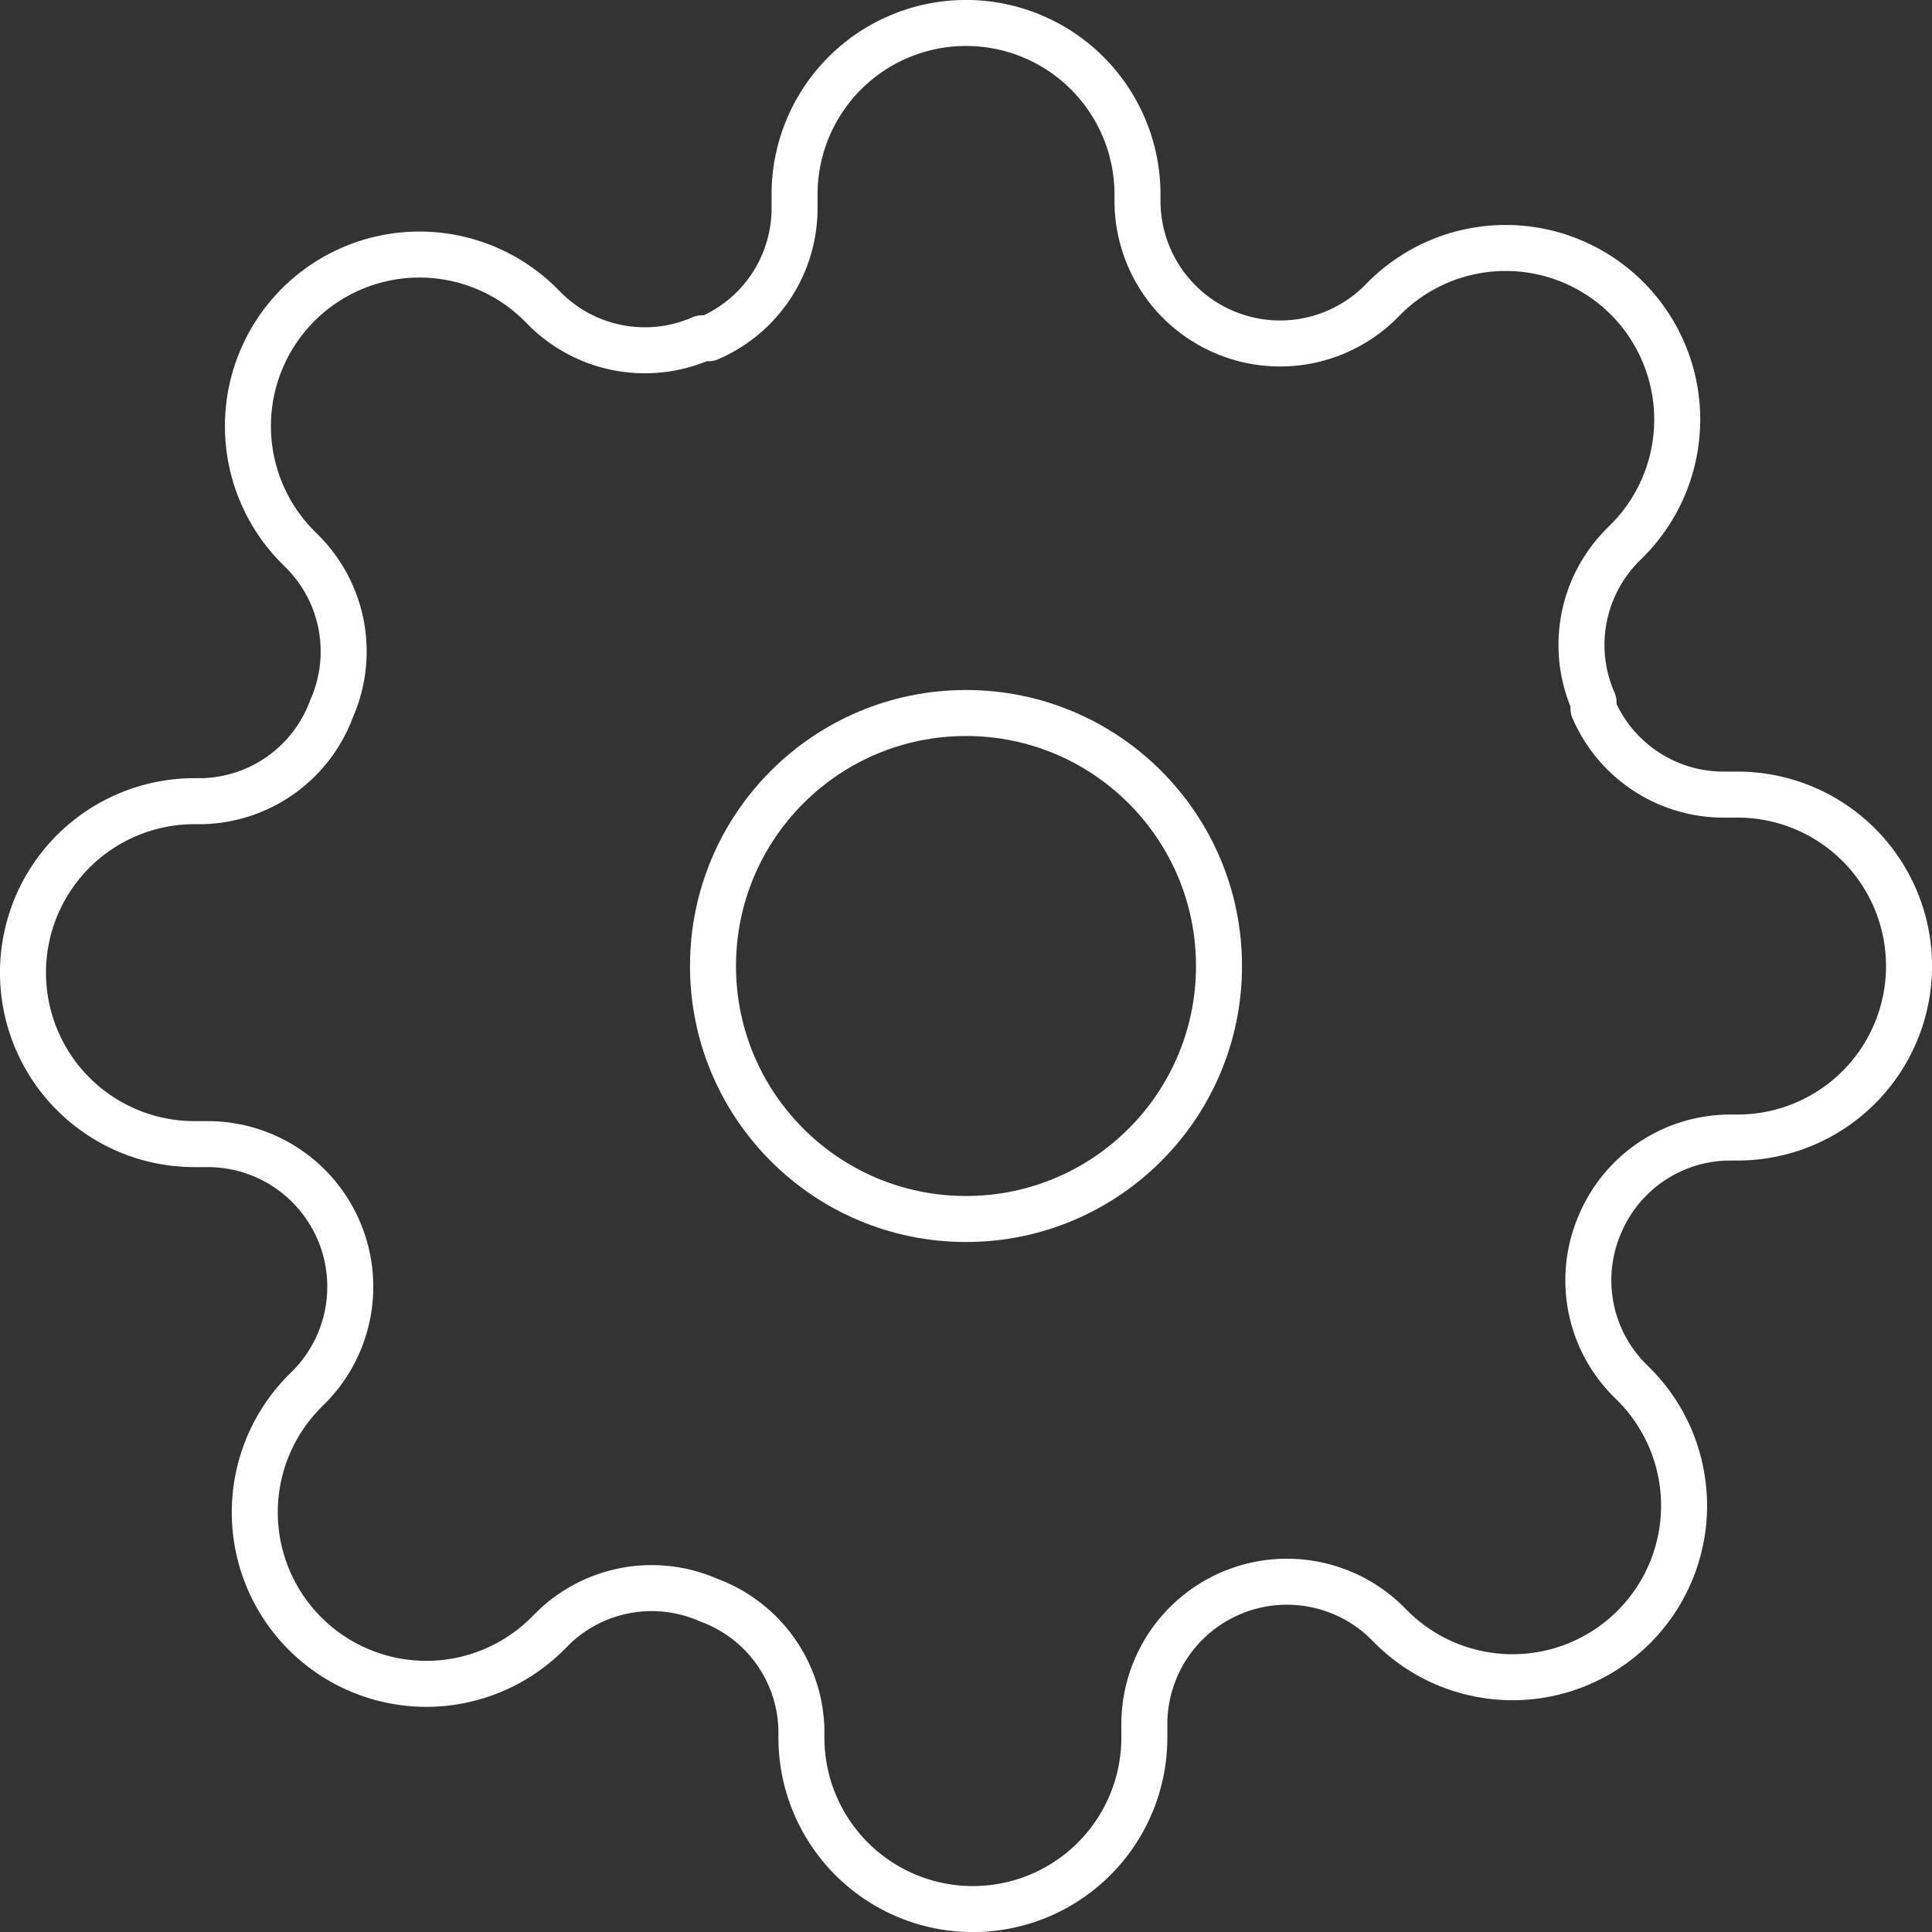
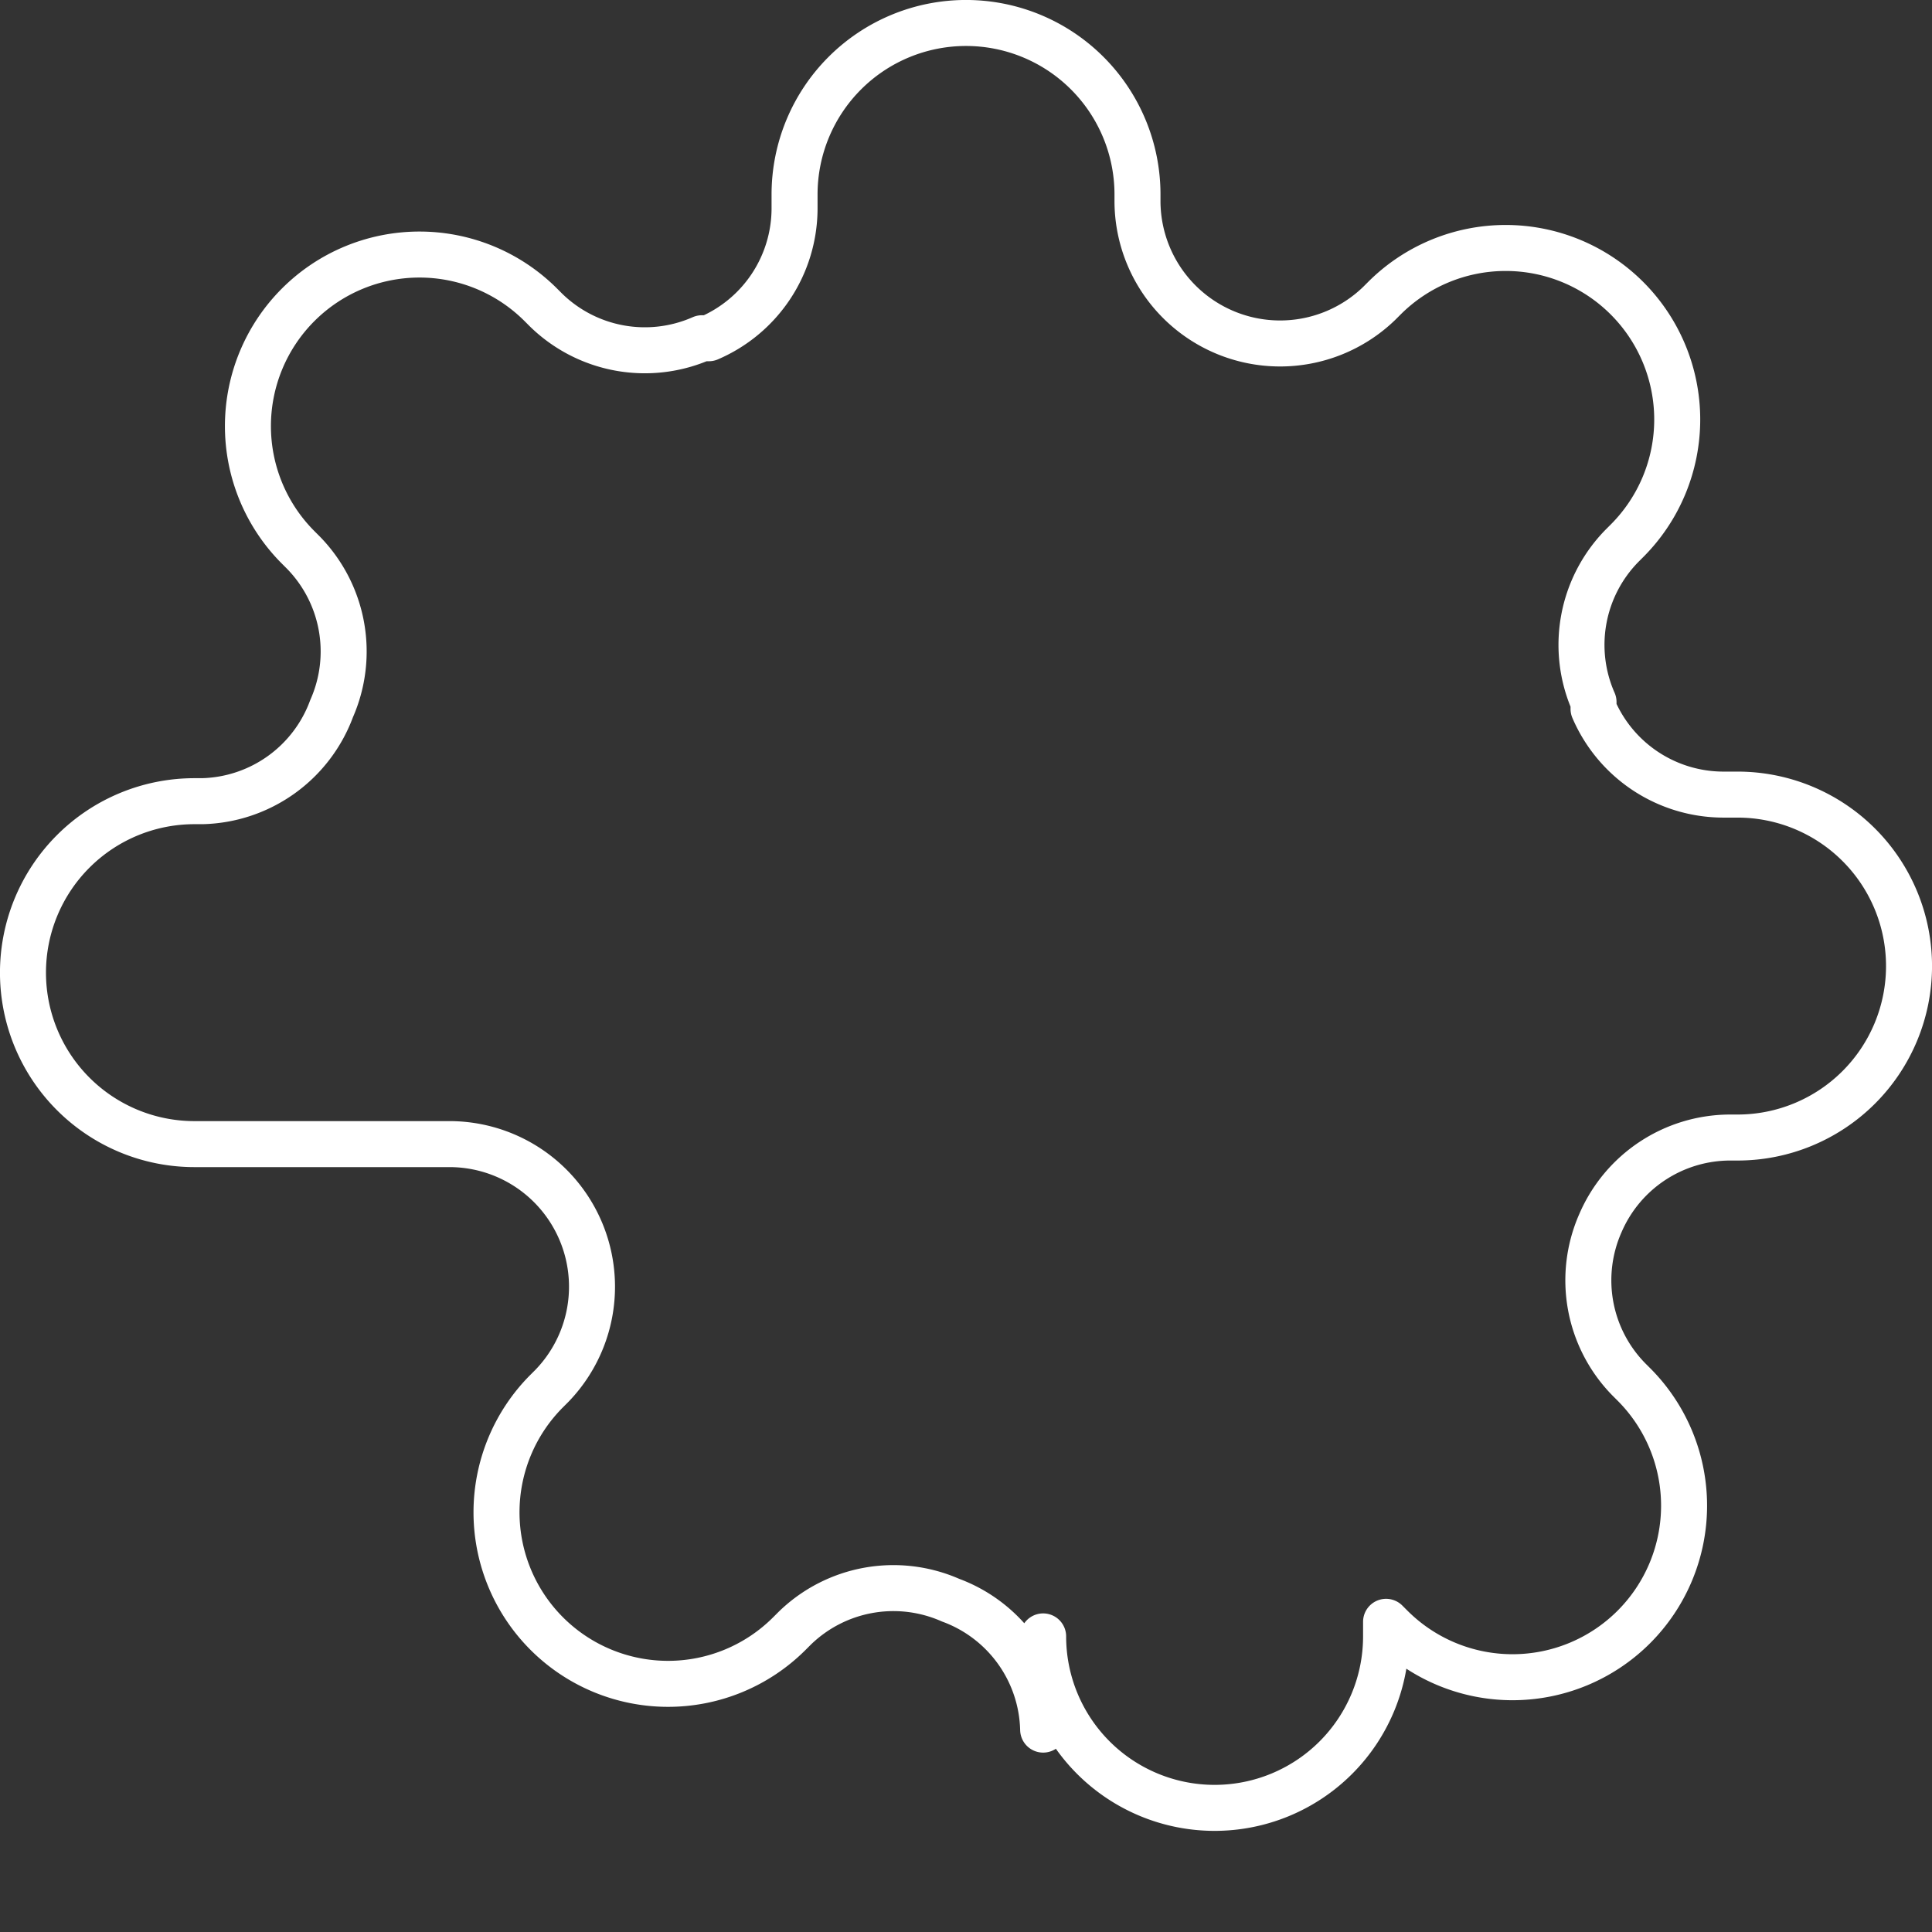
<svg xmlns="http://www.w3.org/2000/svg" width="42" height="42" viewBox="0 0 42 42">
  <rect x="0" y="0" width="42" height="42" fill="#333333" stroke="none" />
  <g id="settings" transform="translate(-0.5 -0.5)">
-     <circle id="Ellipse_66" data-name="Ellipse 66" cx="5.5" cy="5.5" r="5.5" transform="translate(16 16)" fill="none" stroke="#fff" stroke-linecap="round" stroke-linejoin="round" stroke-width="1" />
-     <path id="Path_5702" data-name="Path 5702" d="M35.291,27.091a3.075,3.075,0,0,0,.615,3.392l.112.112a3.729,3.729,0,1,1-5.274,5.274l-.112-.112a3.1,3.1,0,0,0-5.255,2.2v.317a3.727,3.727,0,0,1-7.455,0V38.1a3.075,3.075,0,0,0-2.013-2.814,3.075,3.075,0,0,0-3.392.615l-.112.112a3.729,3.729,0,1,1-5.274-5.274l.112-.112a3.1,3.1,0,0,0-2.2-5.255H4.727a3.727,3.727,0,0,1,0-7.455h.168a3.075,3.075,0,0,0,2.814-2.013,3.075,3.075,0,0,0-.615-3.392l-.112-.112a3.729,3.729,0,1,1,5.274-5.274l.112.112a3.075,3.075,0,0,0,3.392.615h.149a3.075,3.075,0,0,0,1.864-2.814V4.727a3.727,3.727,0,0,1,7.455,0v.168a3.1,3.1,0,0,0,5.255,2.2l.112-.112a3.729,3.729,0,1,1,5.274,5.274l-.112.112a3.075,3.075,0,0,0-.615,3.392v.149a3.075,3.075,0,0,0,2.814,1.864h.317a3.727,3.727,0,0,1,0,7.455H38.1A3.075,3.075,0,0,0,35.291,27.091Z" fill="none" stroke="#fff" stroke-linecap="round" stroke-linejoin="round" stroke-width="1" />
+     <path id="Path_5702" data-name="Path 5702" d="M35.291,27.091a3.075,3.075,0,0,0,.615,3.392l.112.112a3.729,3.729,0,1,1-5.274,5.274l-.112-.112v.317a3.727,3.727,0,0,1-7.455,0V38.1a3.075,3.075,0,0,0-2.013-2.814,3.075,3.075,0,0,0-3.392.615l-.112.112a3.729,3.729,0,1,1-5.274-5.274l.112-.112a3.1,3.1,0,0,0-2.2-5.255H4.727a3.727,3.727,0,0,1,0-7.455h.168a3.075,3.075,0,0,0,2.814-2.013,3.075,3.075,0,0,0-.615-3.392l-.112-.112a3.729,3.729,0,1,1,5.274-5.274l.112.112a3.075,3.075,0,0,0,3.392.615h.149a3.075,3.075,0,0,0,1.864-2.814V4.727a3.727,3.727,0,0,1,7.455,0v.168a3.1,3.1,0,0,0,5.255,2.2l.112-.112a3.729,3.729,0,1,1,5.274,5.274l-.112.112a3.075,3.075,0,0,0-.615,3.392v.149a3.075,3.075,0,0,0,2.814,1.864h.317a3.727,3.727,0,0,1,0,7.455H38.1A3.075,3.075,0,0,0,35.291,27.091Z" fill="none" stroke="#fff" stroke-linecap="round" stroke-linejoin="round" stroke-width="1" />
  </g>
</svg>